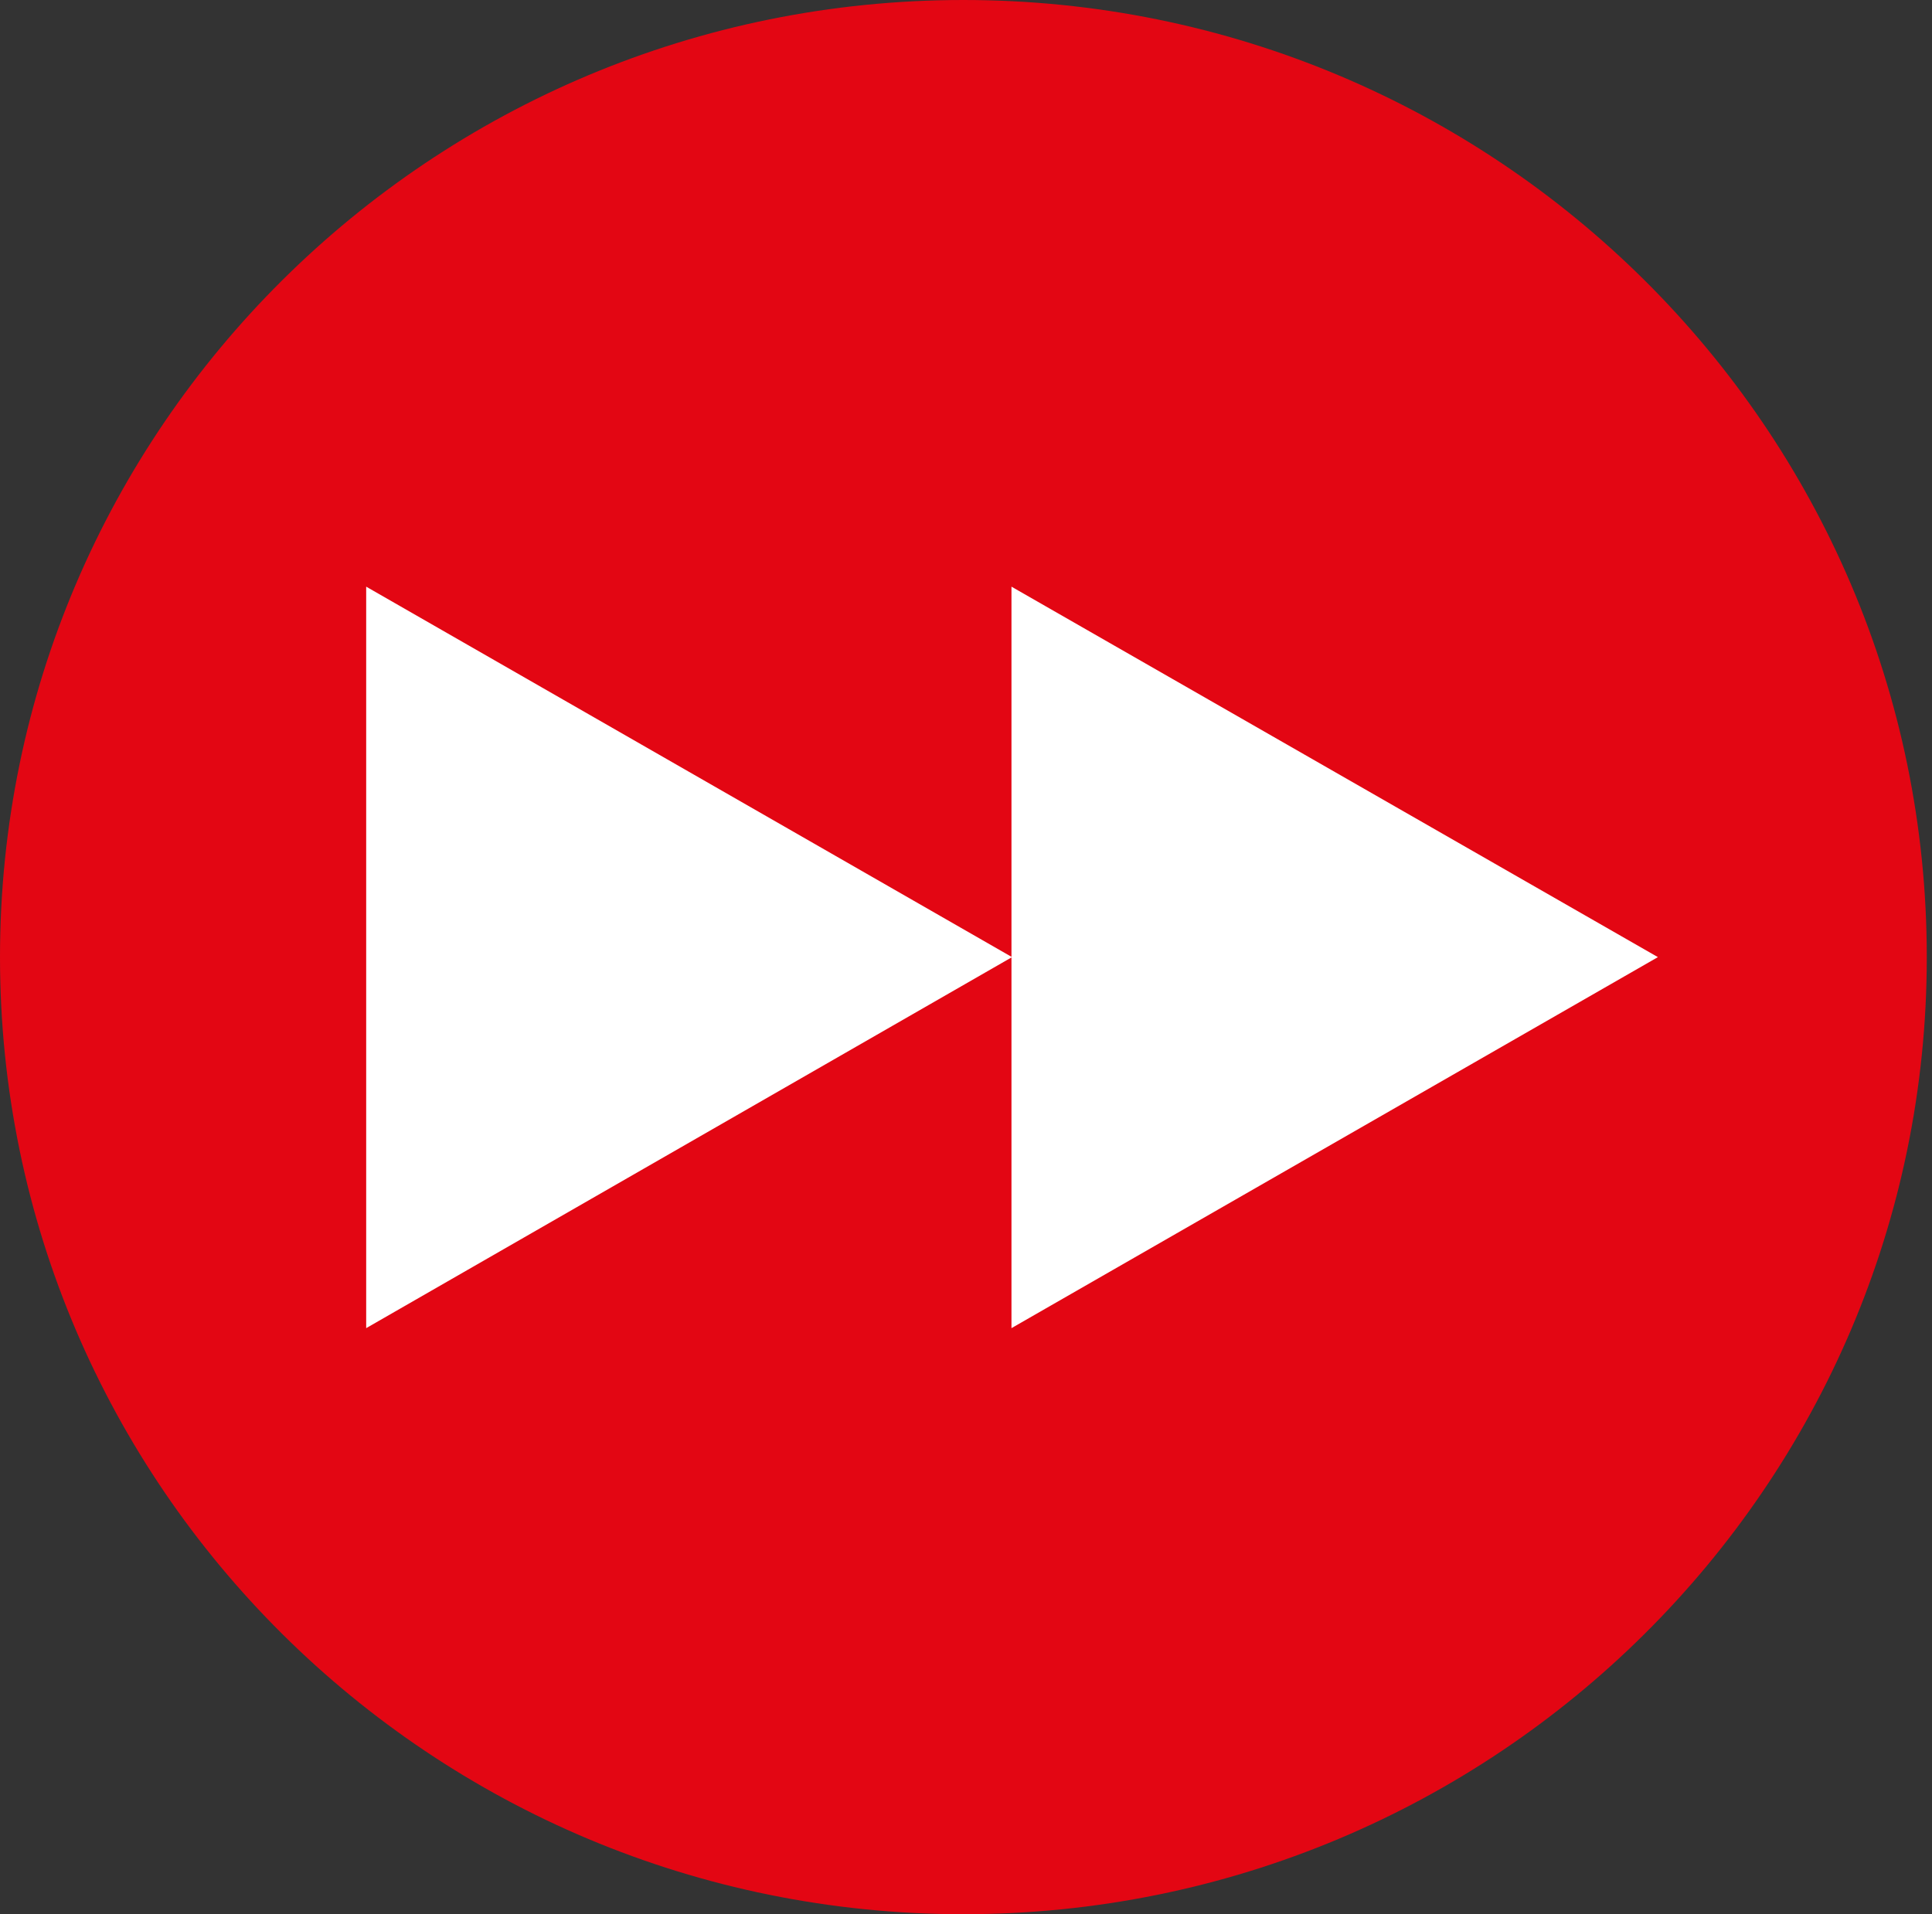
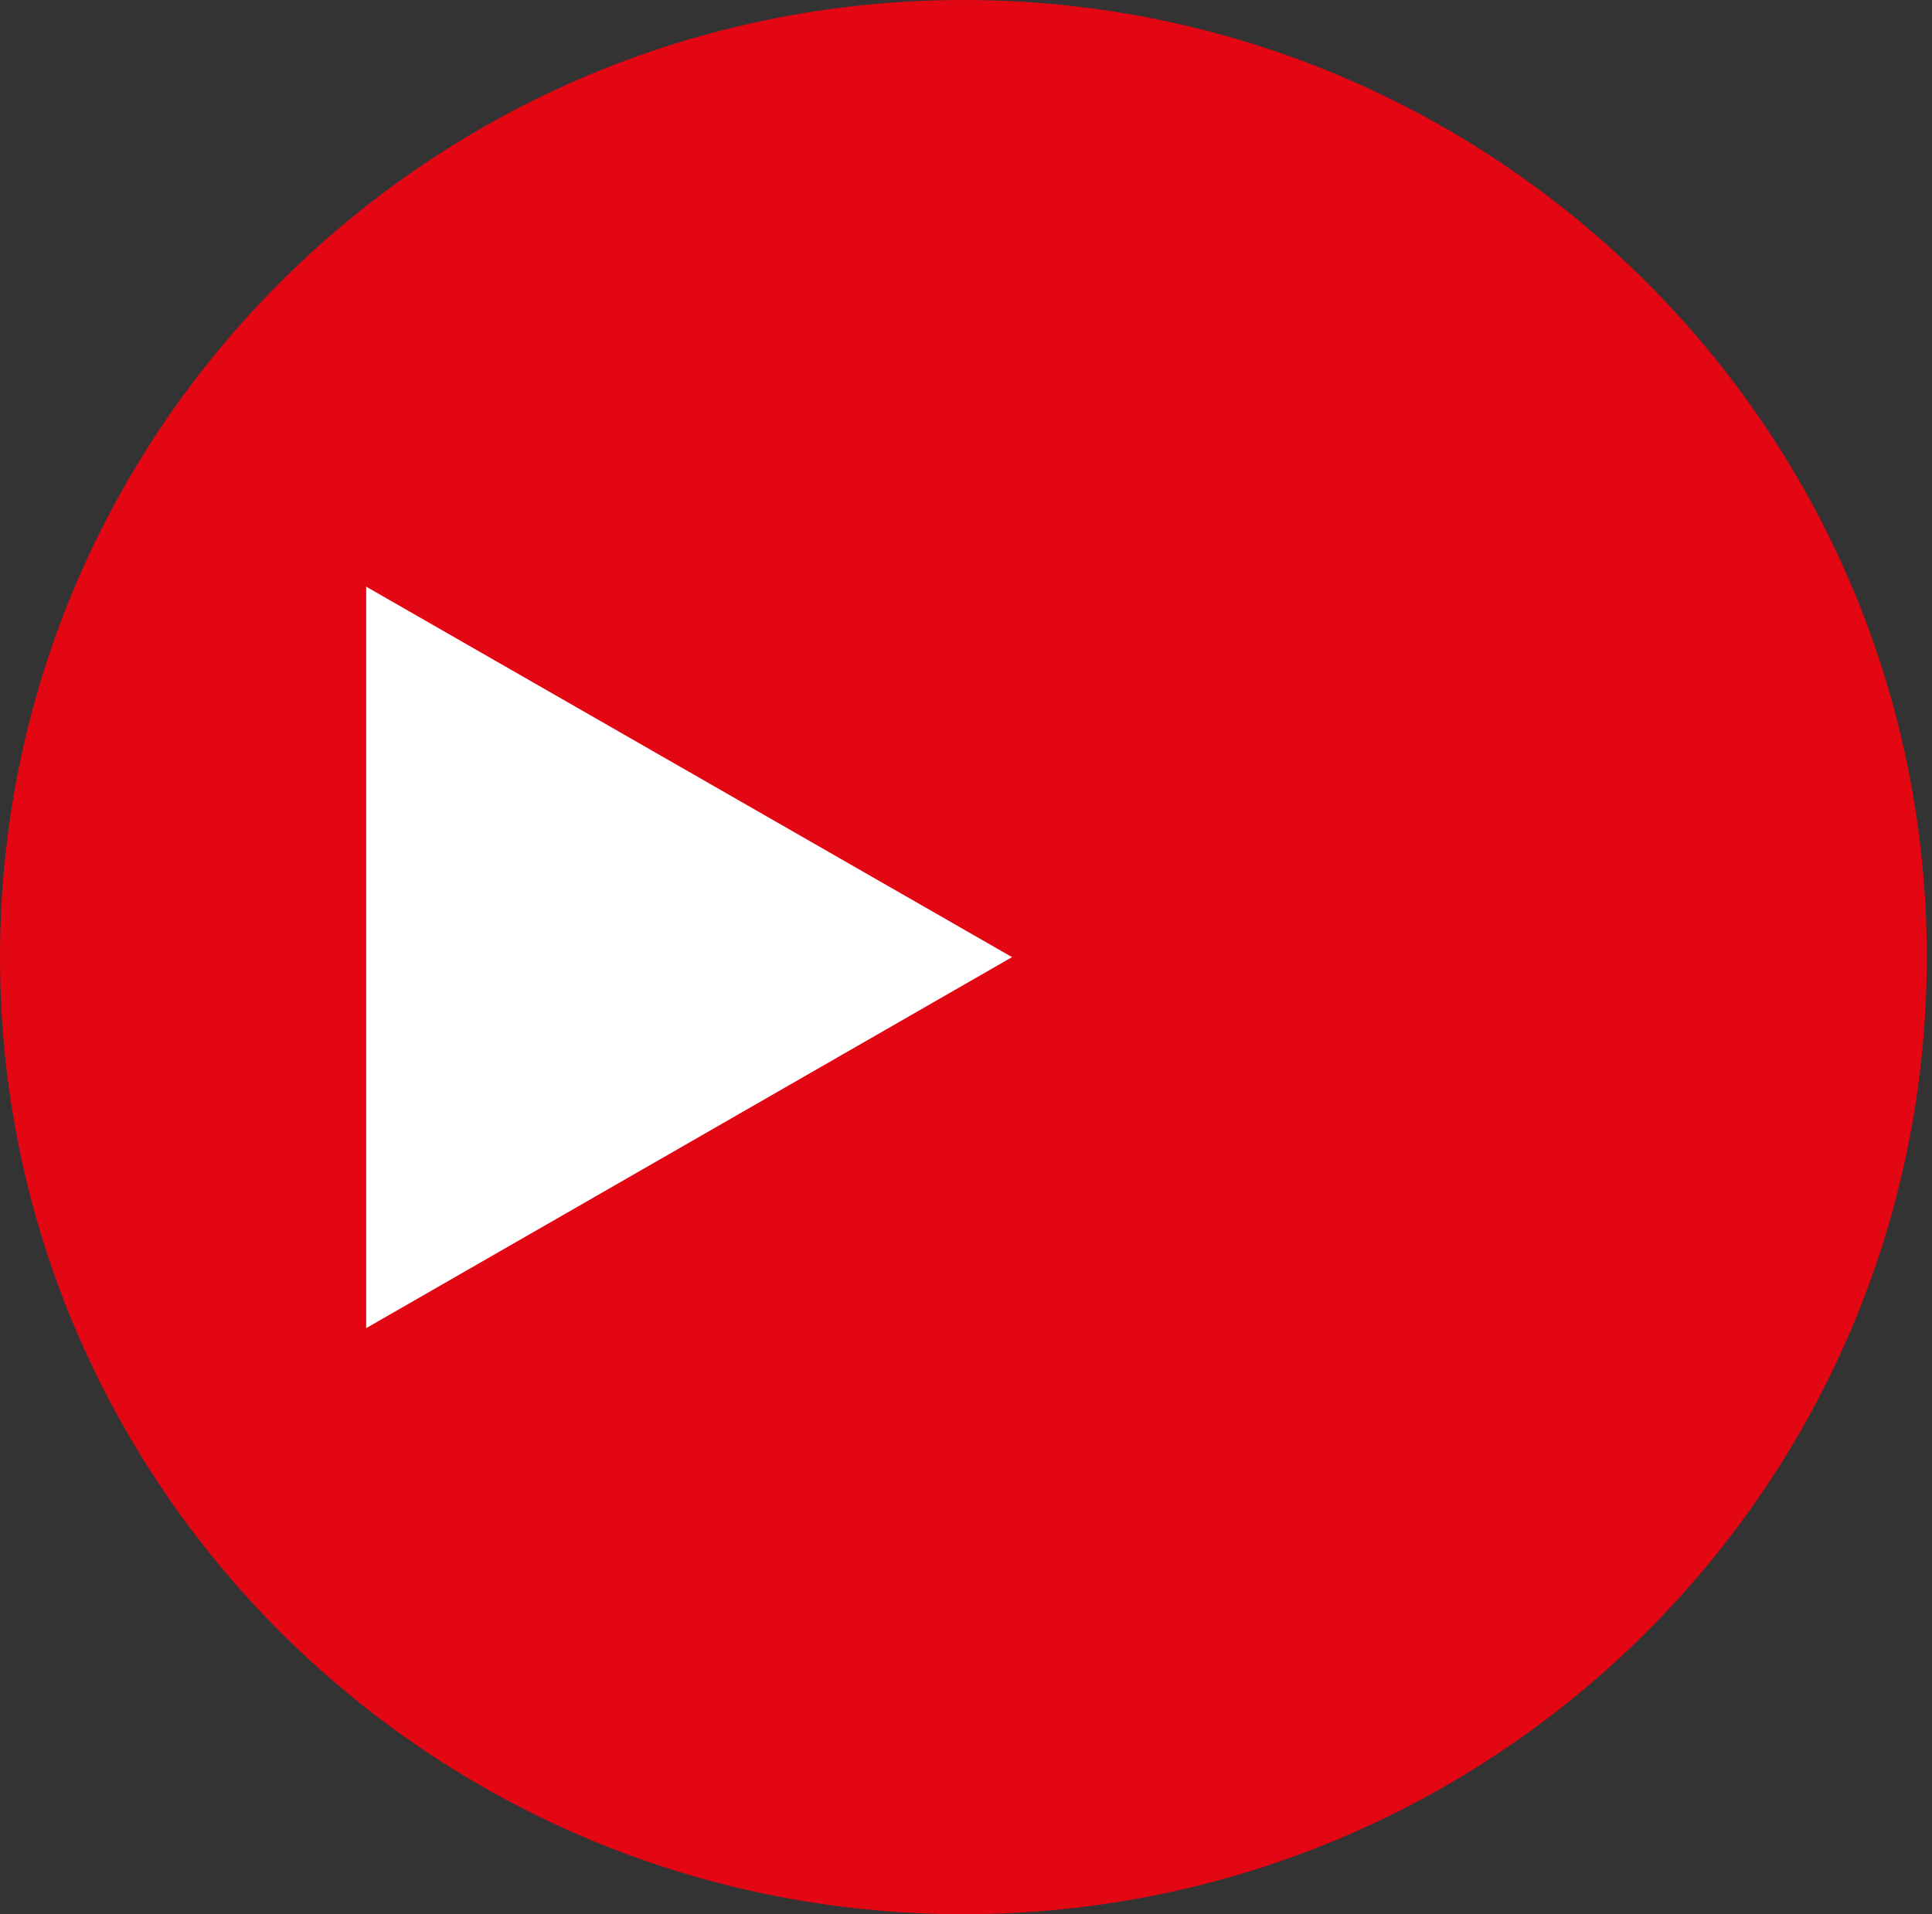
<svg xmlns="http://www.w3.org/2000/svg" width="110" height="109" viewBox="0 0 110 109" fill="none">
  <rect x="0" y="0" width="110" height="109" fill="#333333" stroke="none" />
  <path d="M54.851 109C85.145 109 109.703 84.6 109.703 54.5C109.703 24.401 85.145 0 54.851 0C24.558 0 0 24.401 0 54.5C0 84.6 24.558 109 54.851 109Z" fill="#E30613" />
  <path d="M57.621 54.501L20.849 33.406V75.628L57.621 54.501Z" fill="white" />
-   <path d="M94.394 54.501L57.589 33.406V75.628L94.394 54.501Z" fill="white" />
</svg>